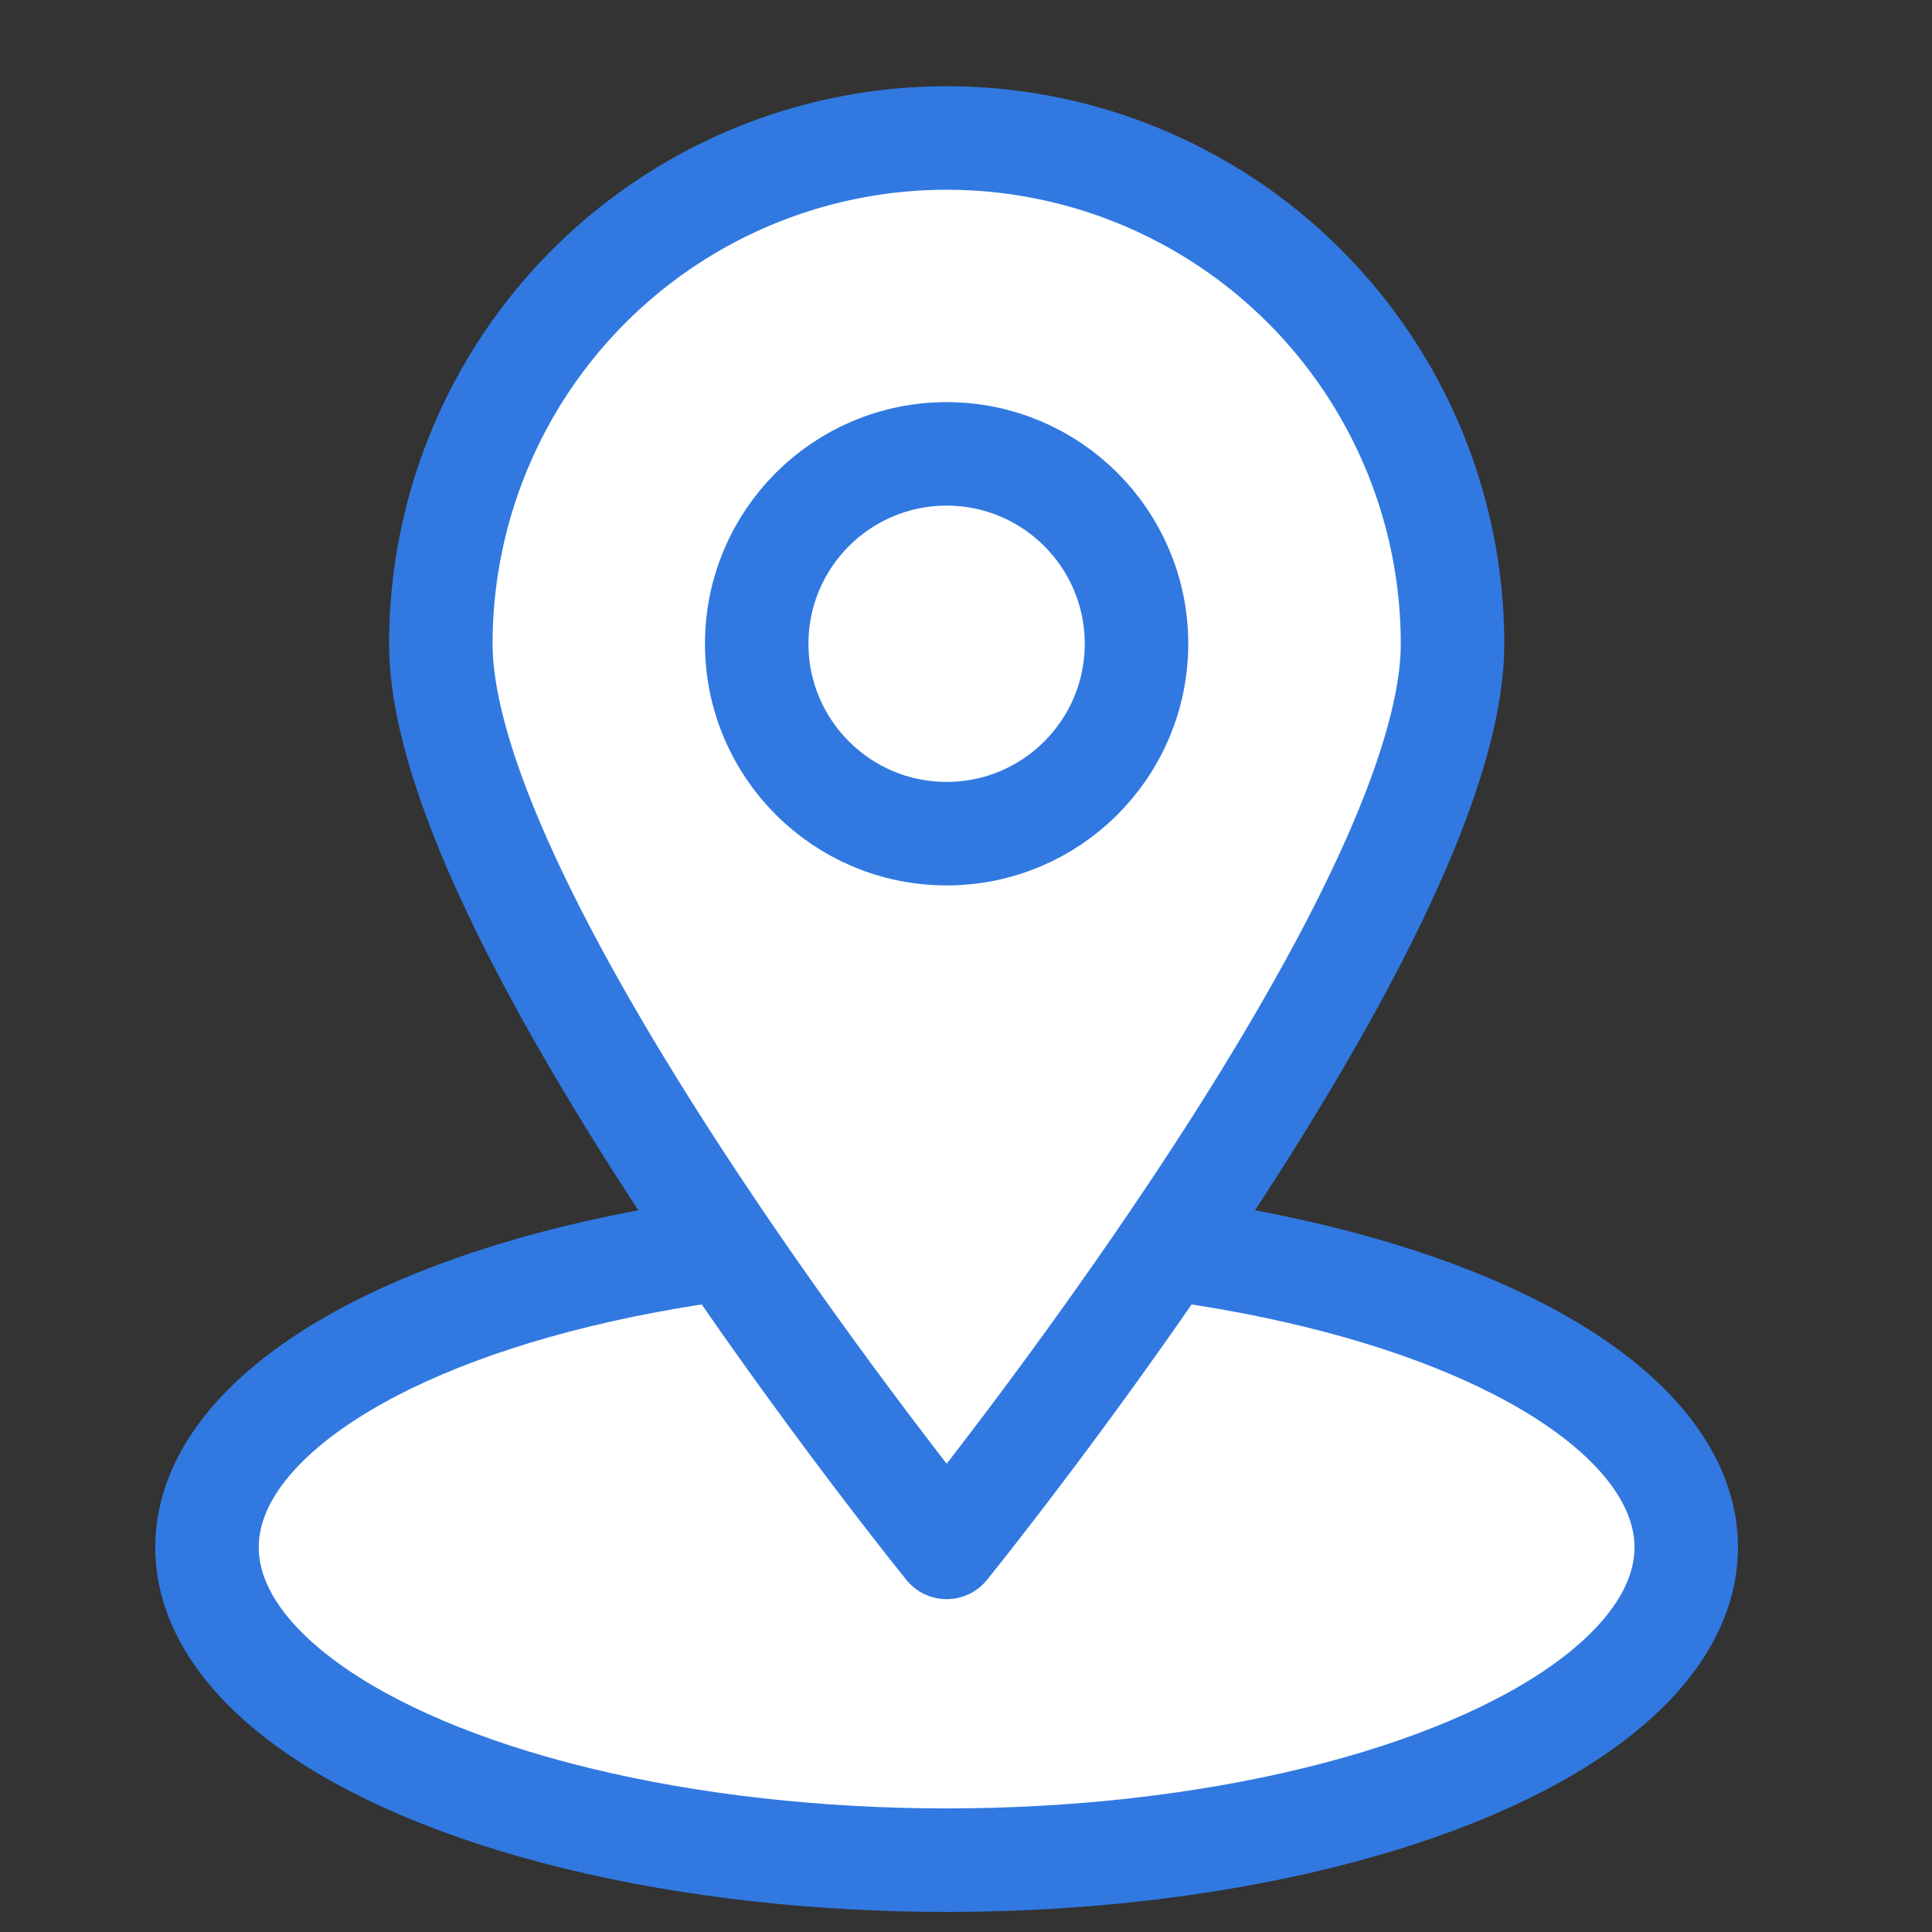
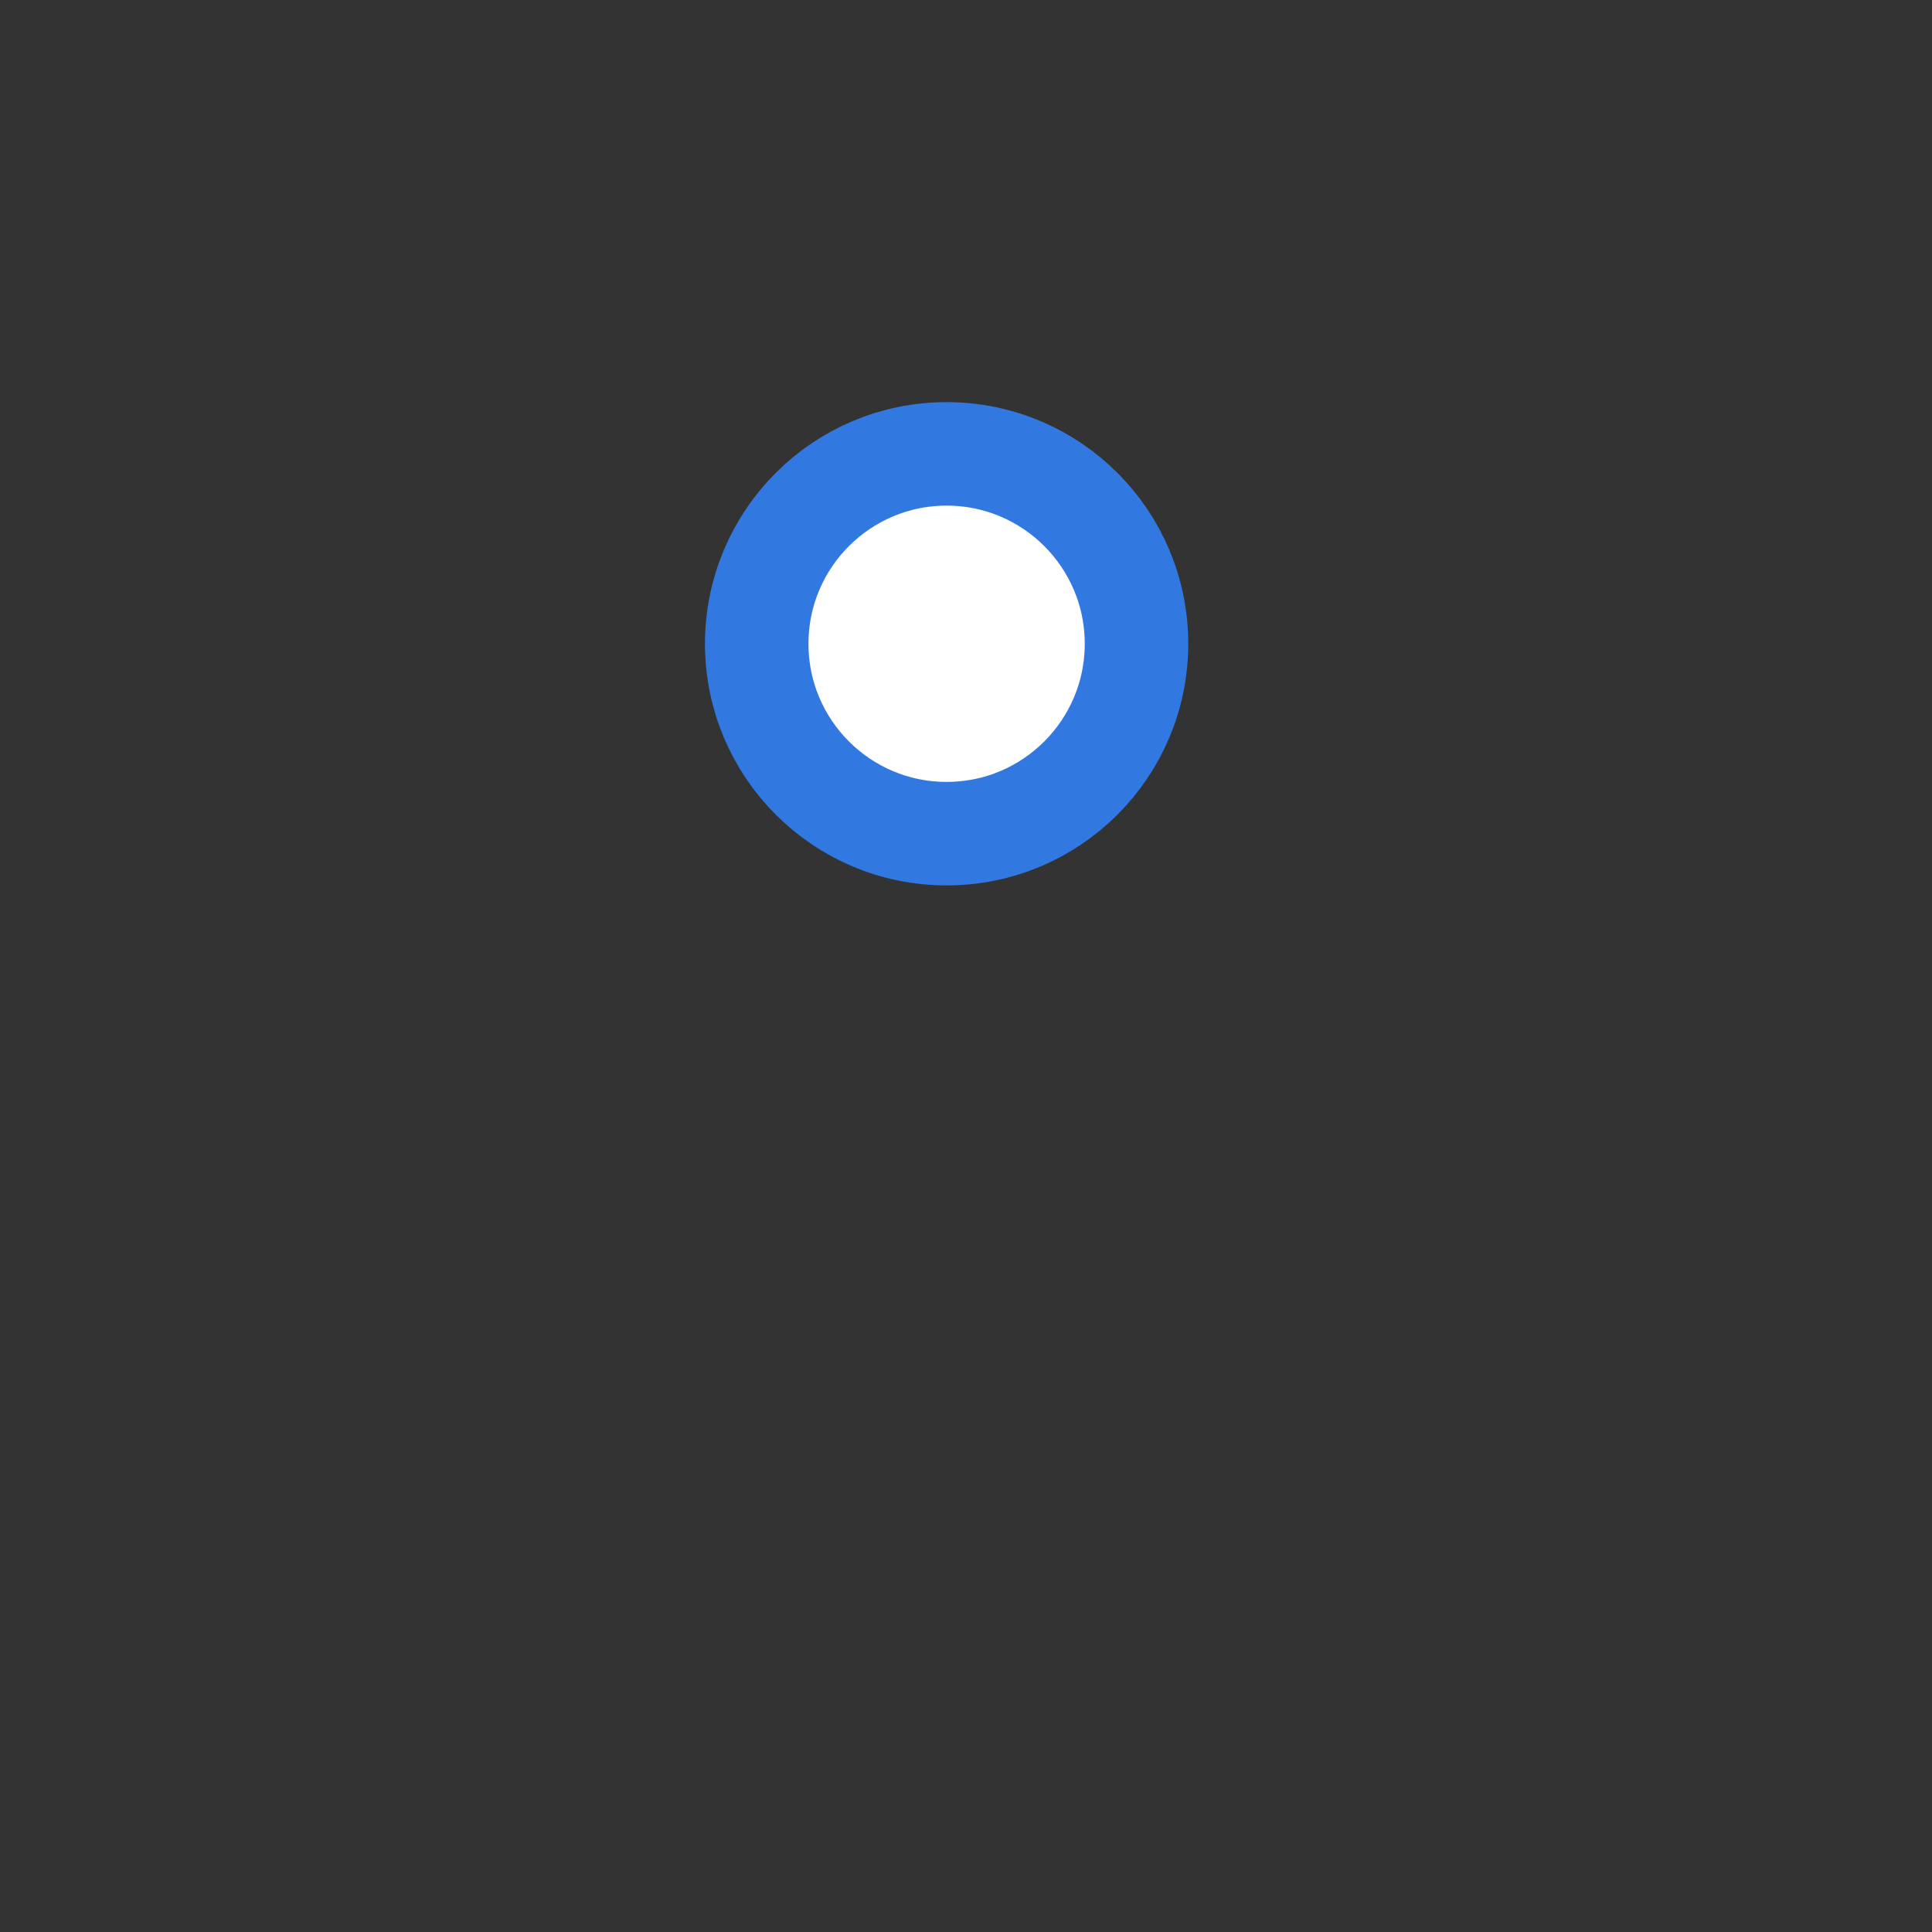
<svg xmlns="http://www.w3.org/2000/svg" width="28" height="28" viewBox="0 0 28 28">
  <rect x="0" y="0" width="28" height="28" fill="#333333" stroke="none" />
  <g id="program_ico_4" transform="translate(-1656 -3833)">
    <rect id="사각형_2966" data-name="사각형 2966" width="28" height="28" transform="translate(1656 3833)" fill="none" opacity="0.07" />
    <g id="그룹_83" data-name="그룹 83" transform="translate(1574.453 3400.304)">
-       <ellipse id="타원_9" data-name="타원 9" cx="10.719" cy="4.534" rx="10.719" ry="4.534" transform="translate(84.547 450.587)" fill="#fff" stroke="#3179e1" stroke-linecap="round" stroke-linejoin="round" stroke-width="1.5" />
-       <path id="패스_85" data-name="패스 85" d="M104.726,442.027c0,4.049-7.331,13.095-7.331,13.095s-7.331-9.046-7.331-13.095a7.331,7.331,0,1,1,14.662,0Z" transform="translate(-2.128 0)" fill="#fff" stroke="#3179e1" stroke-linecap="round" stroke-linejoin="round" stroke-width="1.5" />
      <circle id="타원_10" data-name="타원 10" cx="2.752" cy="2.752" r="2.752" transform="translate(92.514 439.274)" fill="#fff" stroke="#3179e1" stroke-linecap="round" stroke-linejoin="round" stroke-width="1.5" />
    </g>
  </g>
</svg>